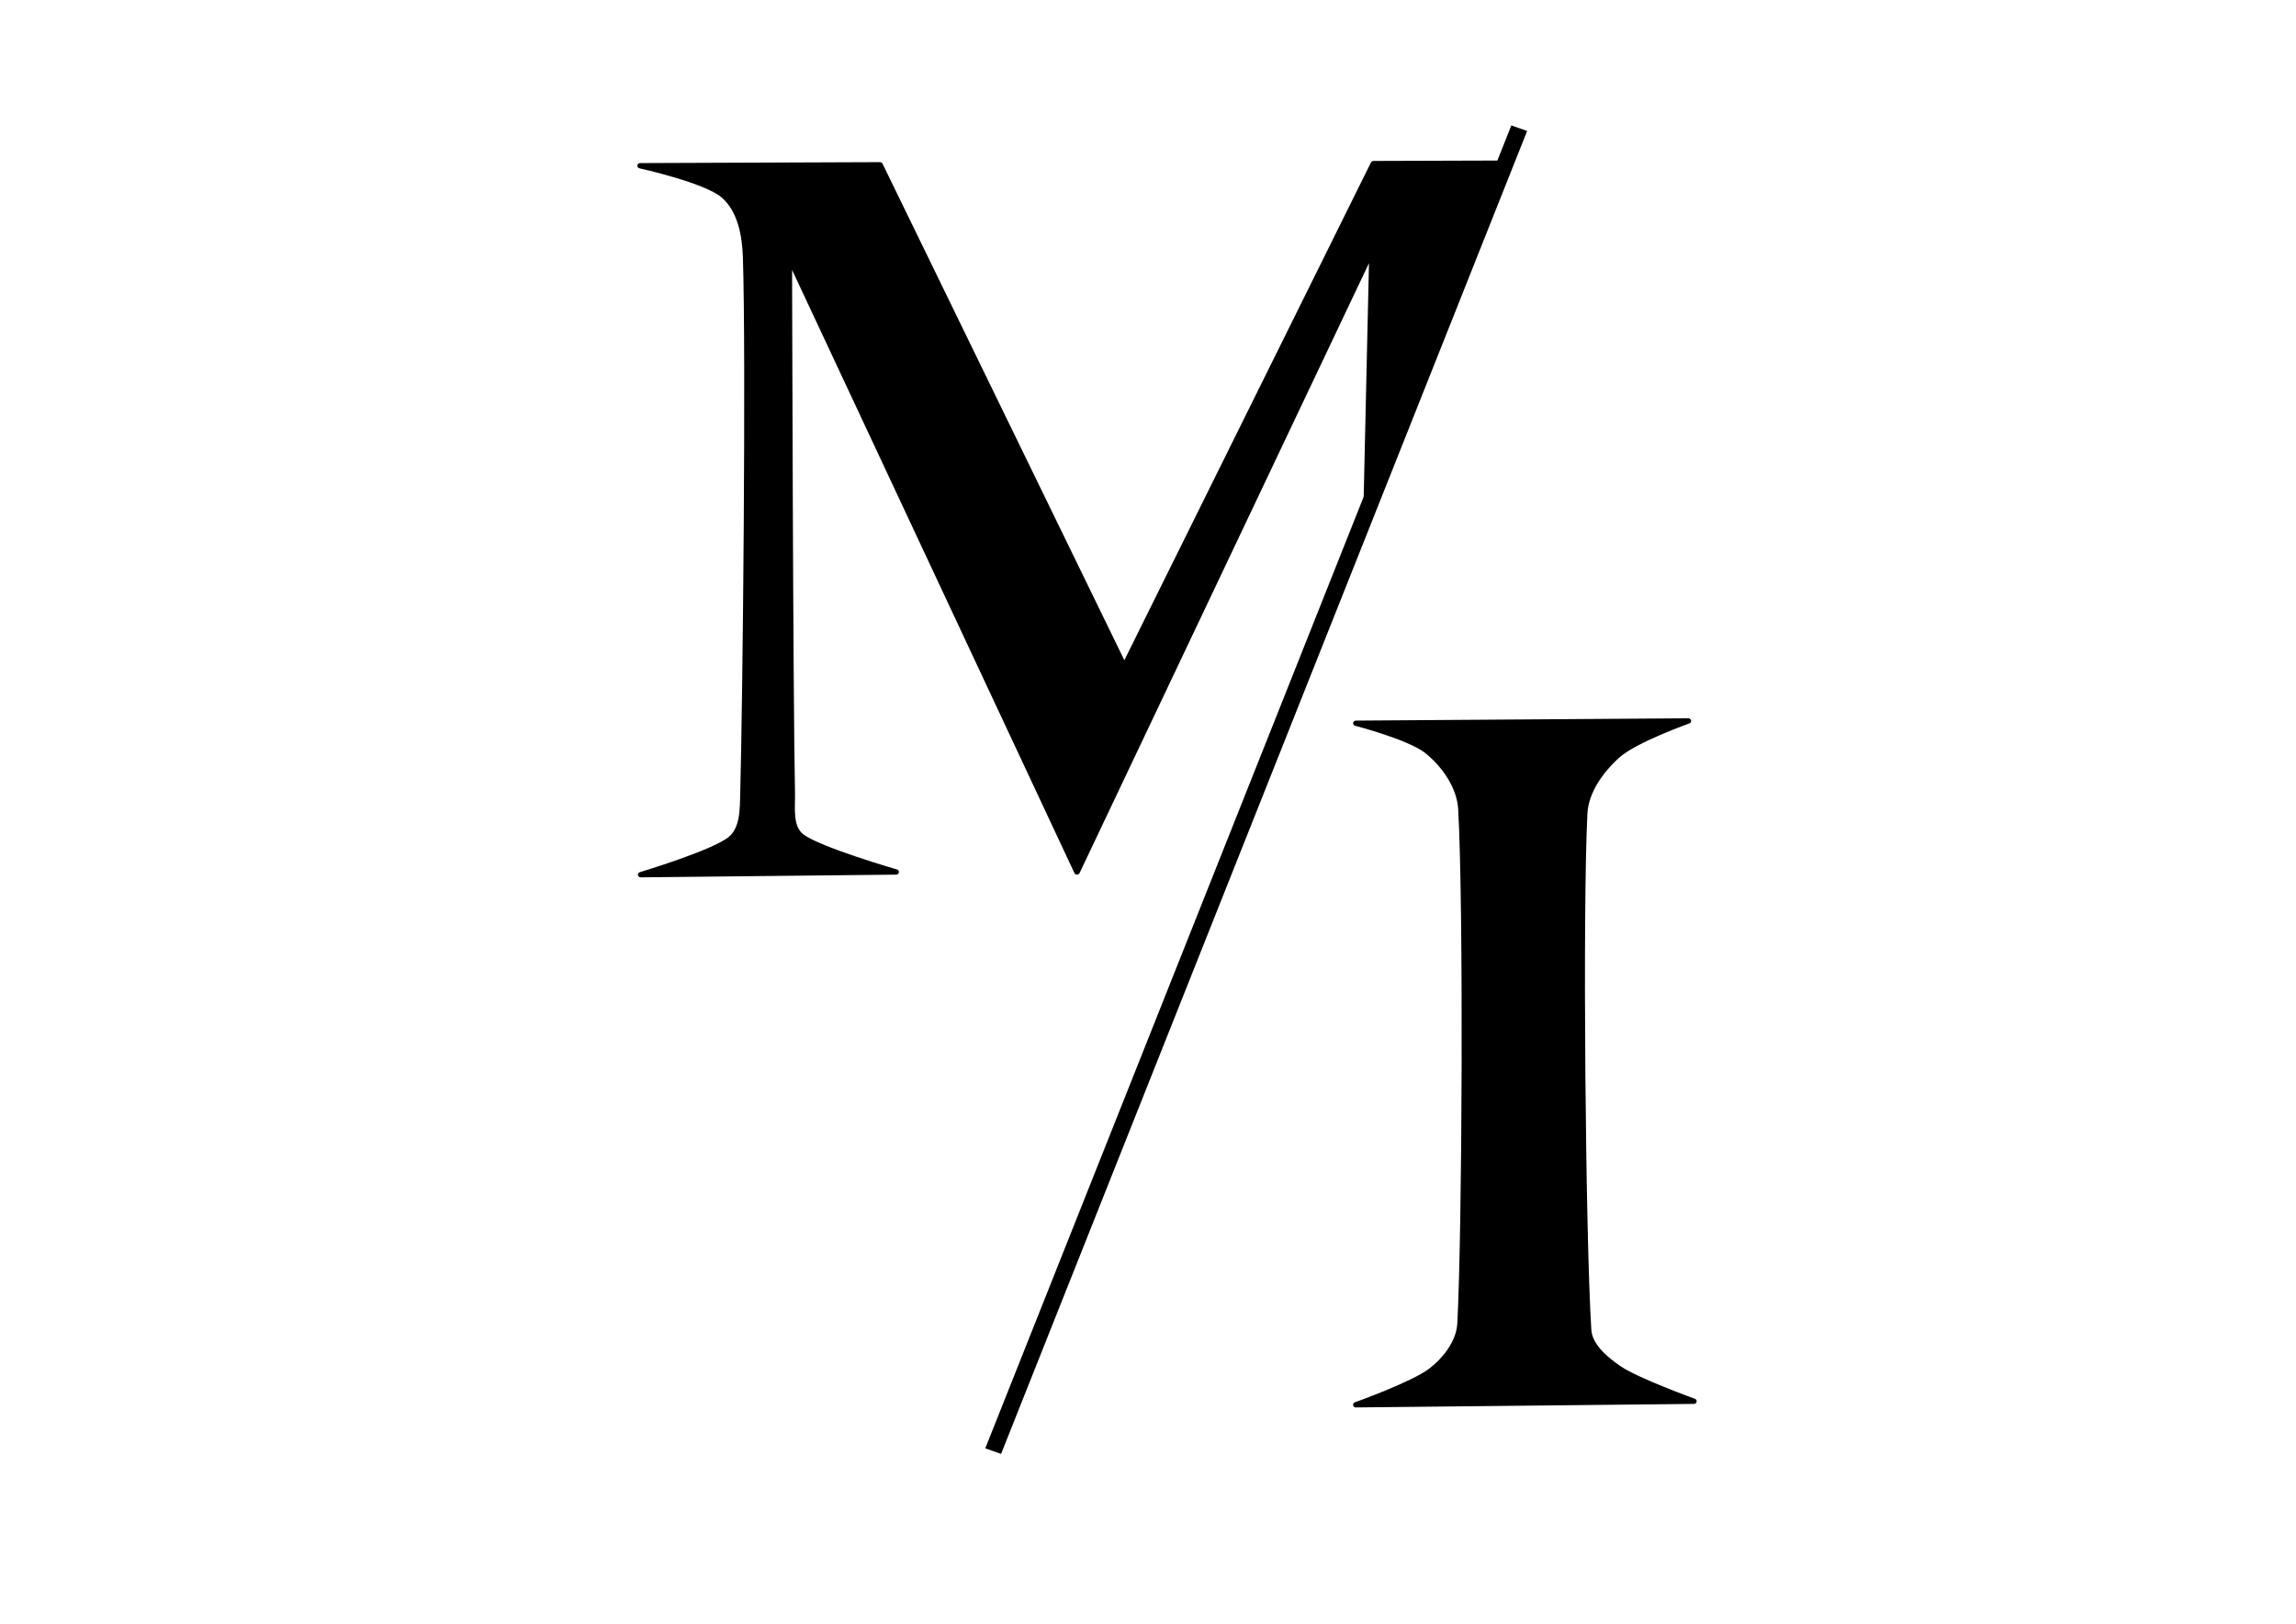
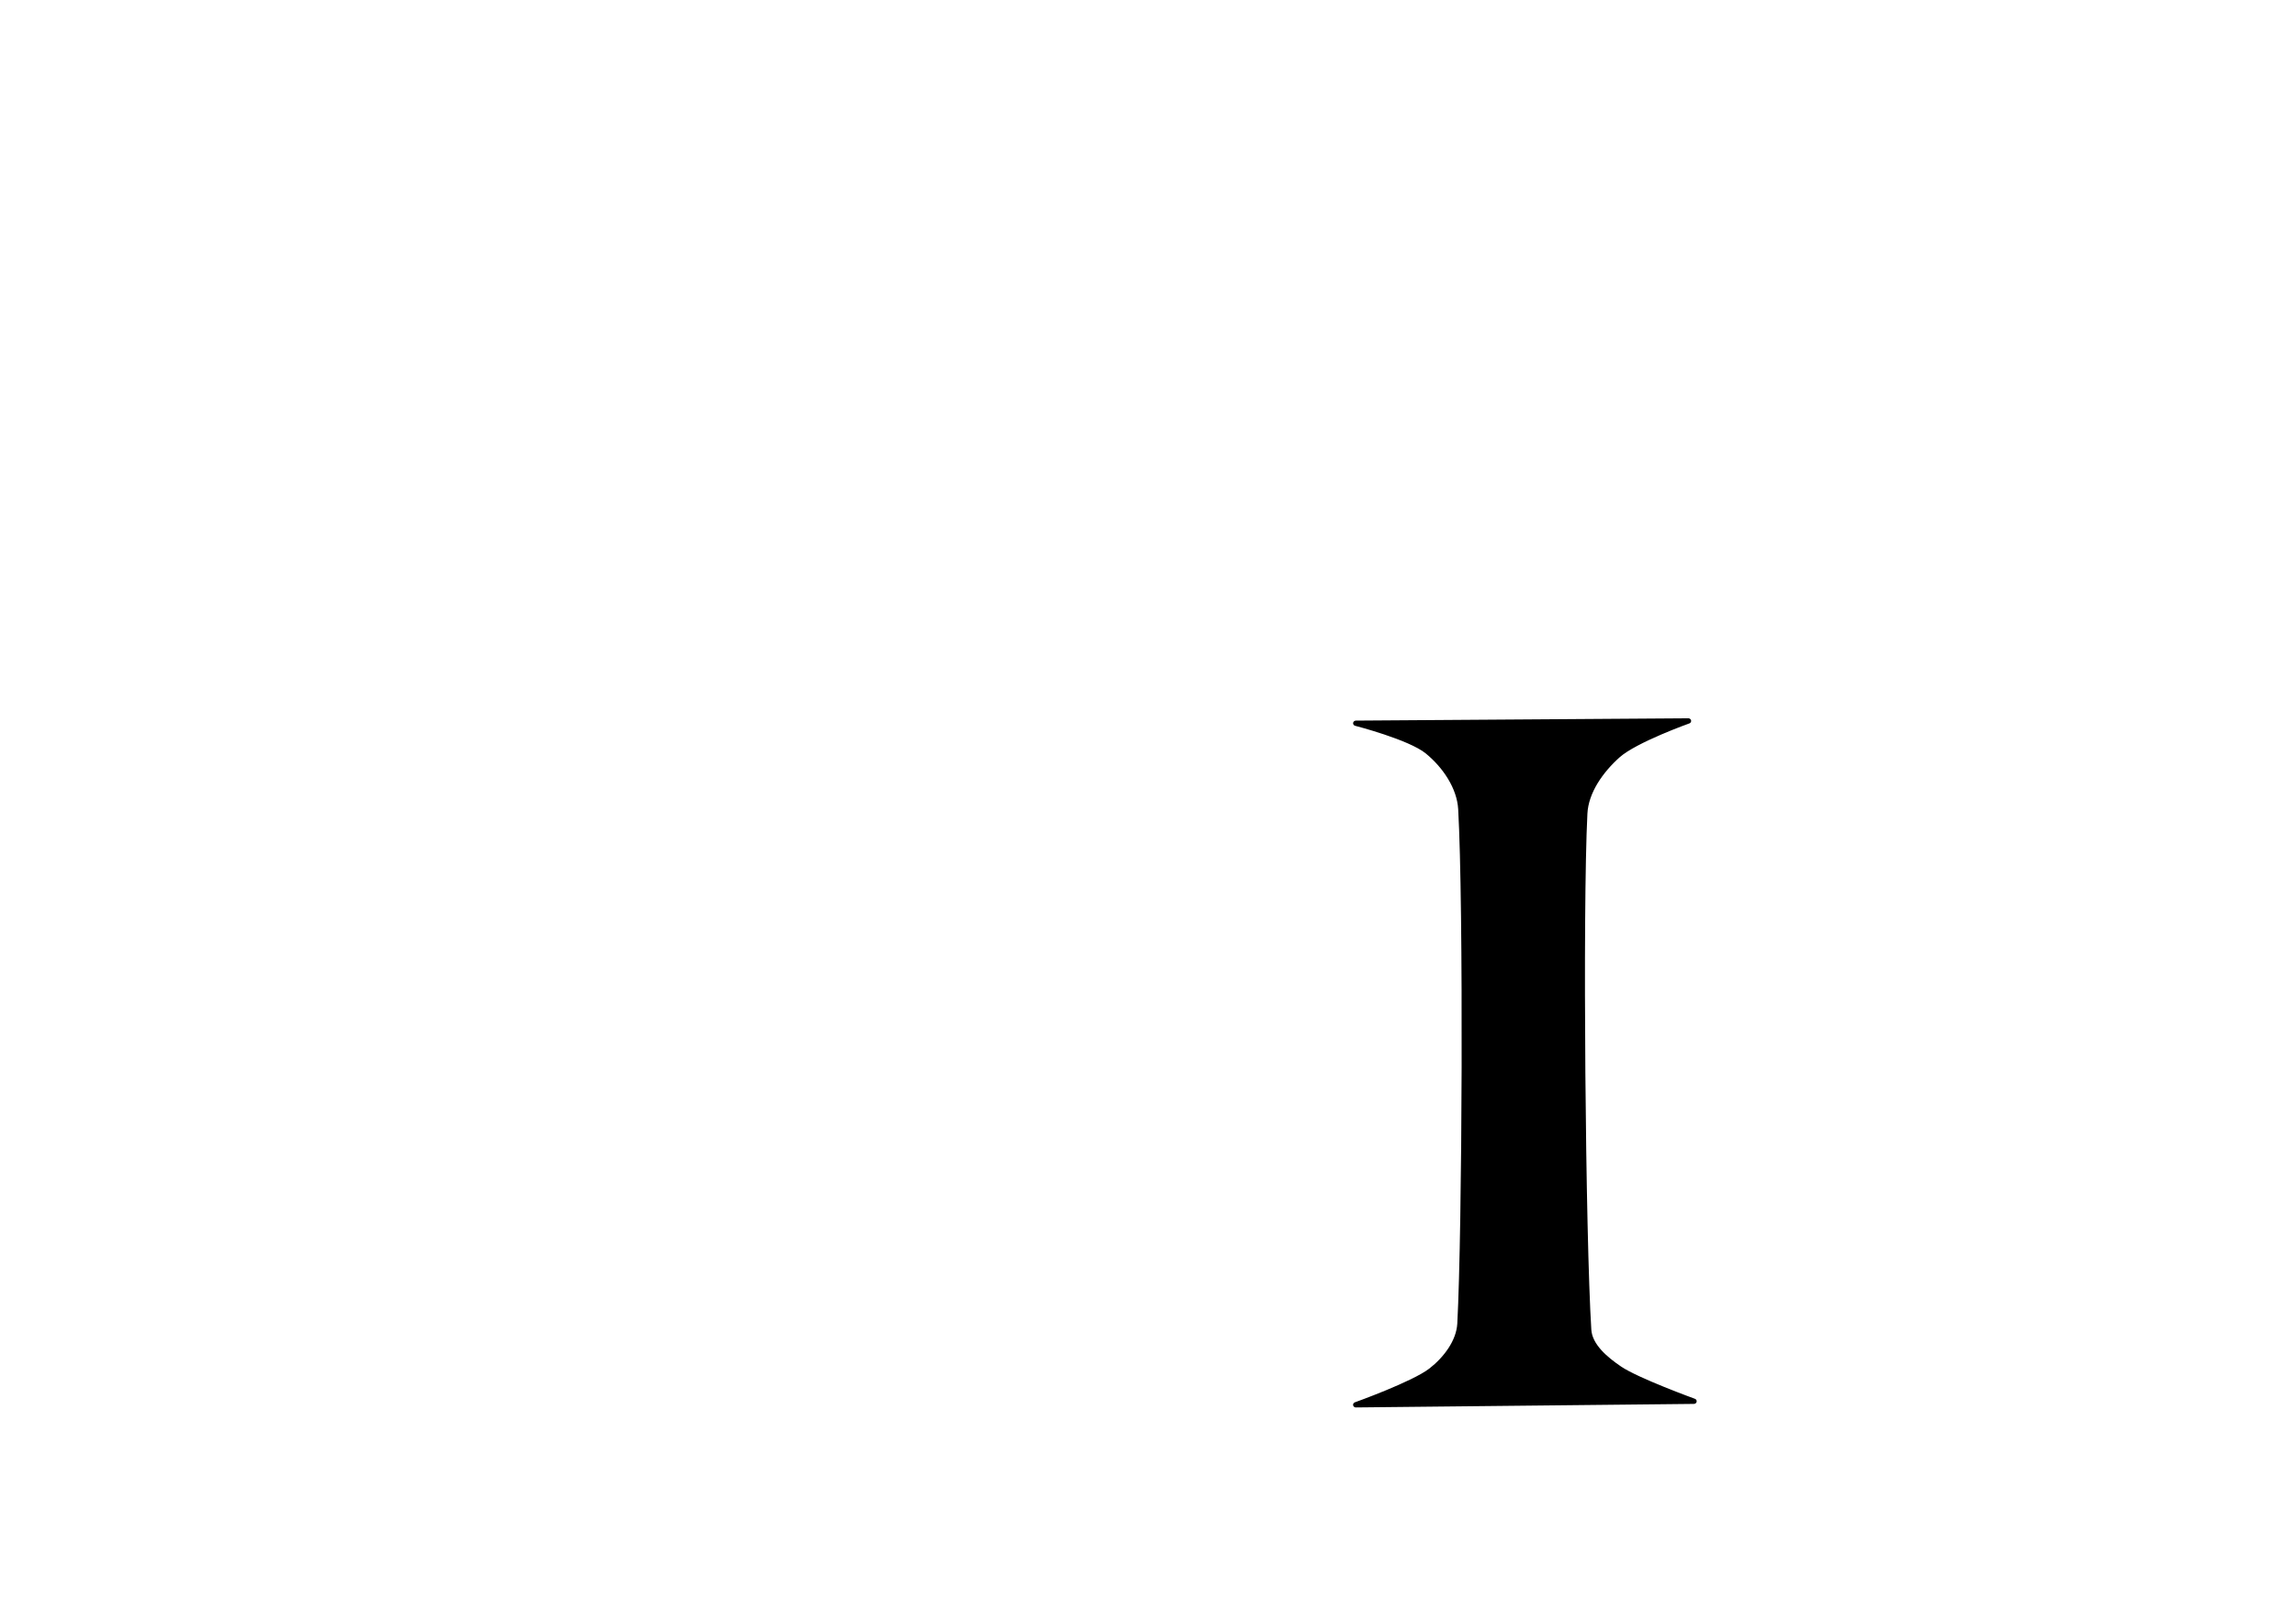
<svg xmlns="http://www.w3.org/2000/svg" width="100%" height="100%" viewBox="0 0 4678 3308" version="1.1" xml:space="preserve" style="fill-rule:evenodd;clip-rule:evenodd;stroke-linejoin:round;stroke-miterlimit:1.5;">
  <g transform="matrix(11.855,0,0,11.136,230.219,-890.264)">
-     <path d="M90.602,110.262L131.815,110.09L173.815,201.878L216.64,109.869L238.335,109.797L215.374,173.761L216.394,125.694L165.677,239.455L116.223,127.008C116.223,127.008 116.374,207.287 116.729,224.946C116.783,227.67 116.239,231.239 118.354,232.957C121.33,235.376 134.588,239.458 134.588,239.458L90.7,239.954C90.7,239.954 103.164,235.968 106.095,233.455C108.336,231.534 108.216,227.828 108.289,224.877C108.73,207.127 109.301,145.151 108.741,126.955C108.619,122.997 107.845,118.384 104.931,115.703C101.908,112.921 90.602,110.262 90.602,110.262Z" style="stroke:black;stroke-width:0.97px;" />
-   </g>
+     </g>
  <g transform="matrix(11.855,0,0,11.136,230.219,-890.264)">
    <path d="M213.618,212.25L270.742,211.828C270.742,211.828 261.579,215.301 258.608,218.122C255.693,220.891 253.108,224.74 252.916,228.755C252.08,246.269 252.588,306.277 253.588,323.206C253.763,326.165 256.511,328.594 258.915,330.329C261.932,332.508 271.694,336.277 271.694,336.277L213.613,336.924C213.613,336.924 223.571,333.133 226.556,330.658C229.102,328.547 231.359,325.374 231.524,322.072C232.377,304.953 232.606,245.39 231.675,227.945C231.461,223.95 228.944,220.02 225.934,217.404C222.925,214.788 213.618,212.25 213.618,212.25Z" style="stroke:black;stroke-width:0.97px;" />
  </g>
  <g transform="matrix(11.855,0,0,11.136,230.219,-890.264)">
-     <path d="M241.684,103.396L151.273,345.398" style="fill:none;stroke:black;stroke-width:2.9px;" />
-   </g>
+     </g>
</svg>